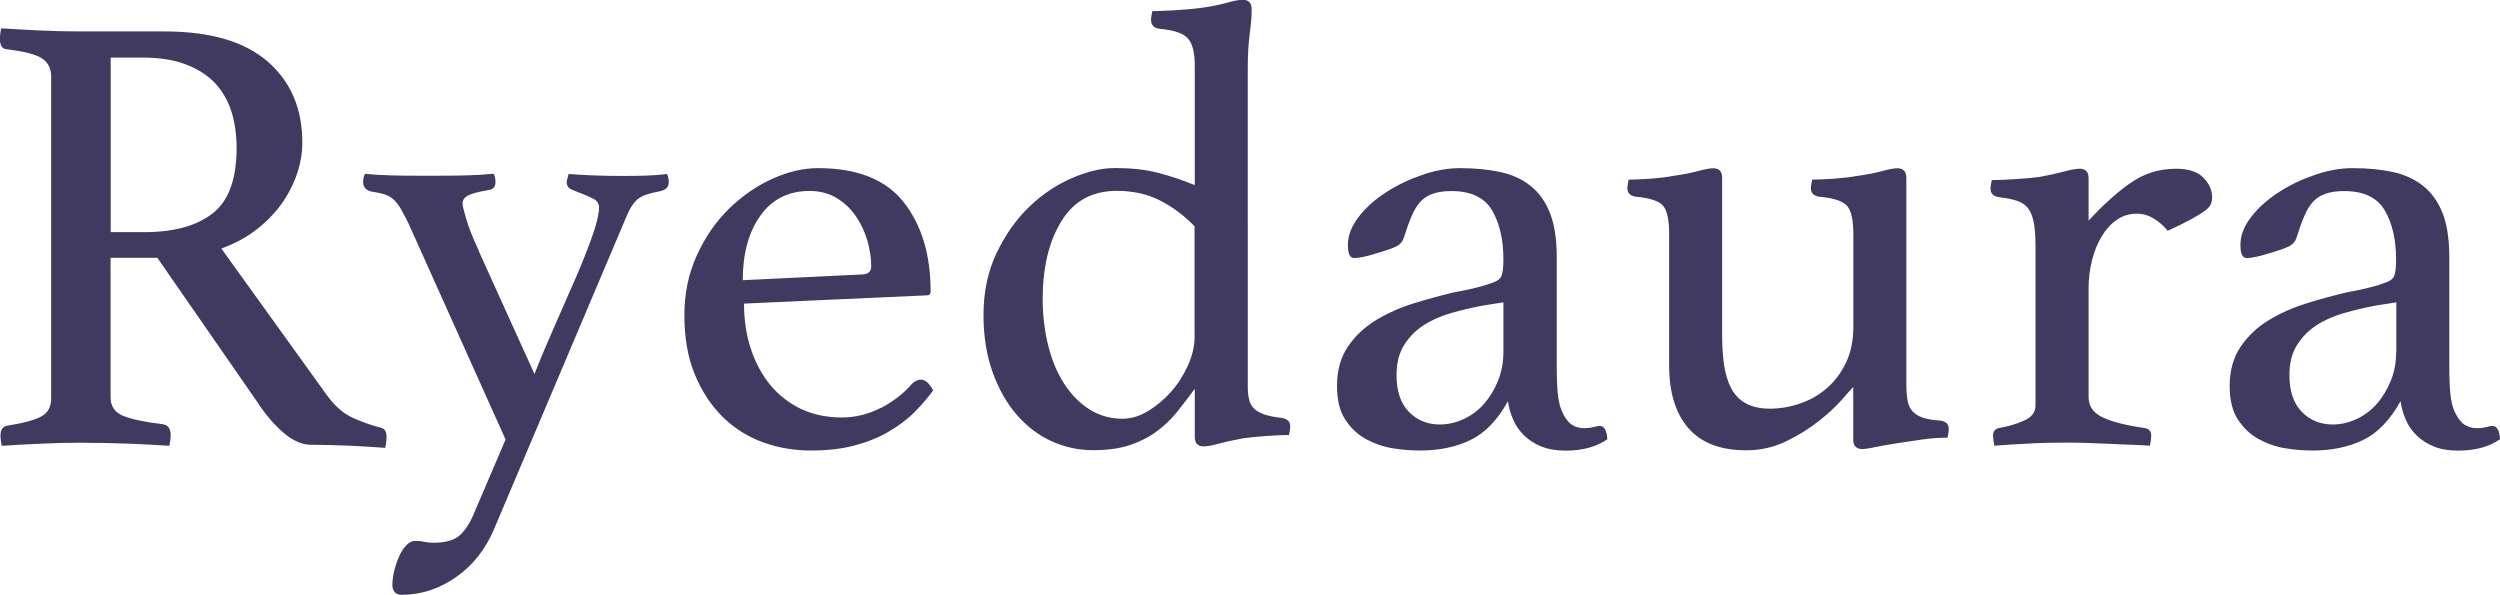
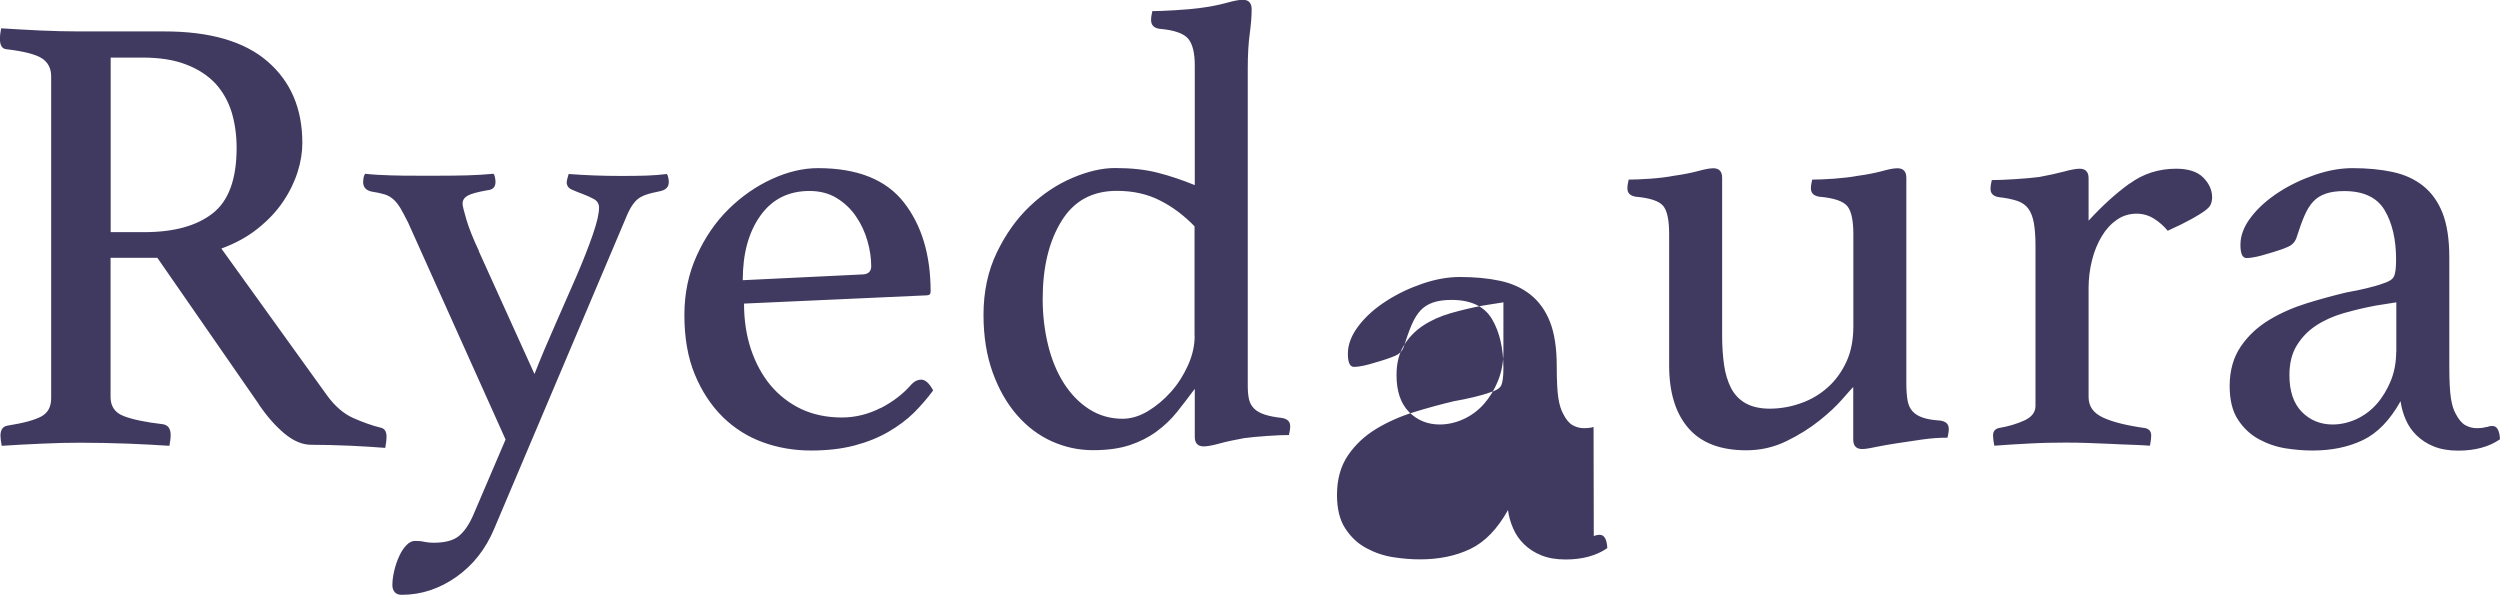
<svg xmlns="http://www.w3.org/2000/svg" id="b" viewBox="0 0 217.97 51.86">
  <defs>
    <style>.d{fill:#403a60;}</style>
  </defs>
  <g id="c">
-     <path class="d" d="m22.56,35.25c.7,1.03,1.44,1.88,2.23,2.54.79.66,1.57.99,2.34.99,1.03,0,2.15.03,3.37.08,1.21.06,2.24.12,3.09.19.07-.37.11-.7.11-.99,0-.44-.17-.7-.5-.77-.74-.18-1.53-.46-2.37-.83-.85-.37-1.62-1.03-2.32-1.99l-9.21-12.8c1.21-.44,2.27-1.02,3.17-1.74.9-.72,1.64-1.5,2.21-2.35.57-.84.99-1.71,1.27-2.59.28-.88.41-1.73.41-2.54,0-2.98-1.01-5.34-3.03-7.09-2.02-1.75-5.02-2.62-8.99-2.62h-7.45c-1.07,0-2.19-.03-3.37-.08-1.18-.06-2.32-.12-3.42-.19-.07.37-.11.66-.11.88,0,.59.18.9.55.94,1.54.18,2.58.45,3.12.8.53.35.8.87.8,1.57v28.08c0,.74-.29,1.26-.86,1.57-.57.31-1.55.58-2.95.8-.41.07-.61.37-.61.88,0,.22.04.52.11.88,1.1-.07,2.28-.14,3.53-.19,1.25-.06,2.35-.08,3.31-.08,1.36,0,2.75.03,4.17.08,1.42.06,2.62.12,3.61.19.07-.37.11-.68.11-.94,0-.55-.22-.86-.66-.94-1.54-.18-2.69-.42-3.45-.72-.75-.29-1.13-.84-1.13-1.65v-12.14h4.08l8.83,12.74h0Zm-12.91-15.01V5.02h2.76c1.51,0,2.79.2,3.83.61,1.05.4,1.89.96,2.54,1.65.64.7,1.11,1.53,1.41,2.48.29.96.44,2.01.44,3.14,0,2.72-.7,4.63-2.1,5.71-1.4,1.09-3.38,1.63-5.96,1.63h-2.92Zm32.11,1.65c-.52-1.1-.88-2.02-1.1-2.76-.22-.74-.33-1.2-.33-1.38,0-.29.15-.52.44-.69.29-.16.86-.32,1.71-.47.48-.04.72-.27.72-.72,0-.07,0-.18-.03-.33-.02-.15-.06-.28-.14-.39-.77.07-1.54.12-2.32.14-.77.02-1.6.03-2.48.03h-1.6c-.96,0-1.81,0-2.57-.03-.75-.02-1.5-.06-2.23-.14-.07.11-.12.24-.14.39-.02.15-.03.26-.03.33,0,.44.24.72.72.83.48.07.86.16,1.16.25.29.09.55.24.77.44.22.2.42.46.61.77.18.31.4.73.66,1.24l8.5,18.92-2.81,6.57c-.37.85-.79,1.46-1.27,1.85-.48.39-1.21.58-2.21.58-.29,0-.56-.03-.8-.08-.24-.06-.51-.08-.8-.08-.26,0-.51.12-.74.36-.24.24-.45.55-.63.94-.18.39-.33.81-.44,1.27-.11.46-.17.89-.17,1.3,0,.22.06.41.19.58.13.17.34.25.63.25,1.69,0,3.27-.52,4.74-1.55,1.47-1.03,2.57-2.43,3.31-4.19l11.31-26.7c.22-.55.41-.97.58-1.27.17-.29.35-.53.55-.72.2-.18.46-.33.77-.44.31-.11.74-.22,1.3-.33.48-.11.72-.37.72-.77,0-.07,0-.18-.03-.33-.02-.15-.06-.28-.14-.39-.55.07-1.14.12-1.77.14-.63.02-1.36.03-2.21.03-1.62,0-3.14-.06-4.58-.17-.04.11-.07.24-.11.39-.04.15-.06.26-.06.33,0,.3.15.51.44.64.29.13.62.26.97.39.35.13.67.28.97.44.29.17.44.41.44.74,0,.52-.18,1.31-.55,2.37-.37,1.07-.84,2.26-1.41,3.59-.57,1.32-1.19,2.73-1.85,4.22-.66,1.49-1.27,2.93-1.82,4.33l-4.85-10.7h0Zm35.02,13.68c-1.08.55-2.21.83-3.38.83-1.32,0-2.5-.25-3.55-.74-1.04-.5-1.93-1.19-2.67-2.07-.73-.88-1.3-1.93-1.71-3.15-.4-1.21-.6-2.54-.6-3.97l15.94-.72c.22,0,.33-.11.33-.33,0-3.2-.78-5.79-2.34-7.78-1.56-1.99-4.06-2.98-7.48-2.98-1.29,0-2.62.31-4,.94-1.38.63-2.64,1.5-3.78,2.62-1.14,1.12-2.07,2.47-2.79,4.06-.72,1.58-1.08,3.31-1.08,5.18,0,1.99.3,3.72.91,5.19.61,1.47,1.42,2.7,2.43,3.7,1.01.99,2.18,1.73,3.5,2.21,1.32.48,2.72.72,4.19.72s2.7-.15,3.81-.44c1.1-.29,2.09-.69,2.95-1.19.86-.5,1.61-1.06,2.24-1.68.62-.63,1.18-1.27,1.66-1.93-.33-.62-.68-.94-1.05-.94-.29,0-.57.13-.82.39-.73.85-1.64,1.54-2.72,2.1h0Zm-3.81-18.29c.68.42,1.24.96,1.67,1.6.44.64.77,1.35.99,2.12.22.77.33,1.51.33,2.21,0,.48-.28.72-.82.72l-10.38.5c0-2.32.51-4.19,1.54-5.63,1.02-1.43,2.45-2.15,4.28-2.15.91,0,1.71.21,2.39.63h0Zm35.82-11.34c0-1.18.06-2.17.17-2.98.11-.81.17-1.53.17-2.15,0-.55-.26-.83-.78-.83-.3,0-.78.09-1.45.28-.67.18-1.43.33-2.29.44-.55.07-1.26.14-2.13.19-.86.05-1.54.08-2.01.08-.07.3-.11.55-.11.77,0,.44.24.7.72.77,1.29.11,2.12.4,2.51.86.39.46.58,1.24.58,2.34v10.43c-1.07-.44-2.14-.8-3.23-1.08-1.08-.28-2.33-.41-3.72-.41-1.14,0-2.38.29-3.72.86-1.34.57-2.59,1.4-3.72,2.48-1.14,1.08-2.1,2.43-2.87,4.03-.77,1.6-1.16,3.41-1.16,5.43,0,1.88.27,3.55.8,5.02.53,1.47,1.24,2.71,2.12,3.72.88,1.01,1.89,1.77,3.04,2.29,1.14.51,2.33.77,3.59.77s2.32-.15,3.2-.44c.88-.29,1.66-.69,2.34-1.19.68-.5,1.28-1.07,1.79-1.71.51-.64,1.03-1.32,1.54-2.01v4.19c0,.55.26.83.78.83.3,0,.75-.08,1.37-.25.61-.17,1.33-.32,2.15-.47.55-.07,1.22-.14,2.01-.19.79-.06,1.43-.08,1.9-.08.07-.29.11-.55.11-.77,0-.4-.24-.64-.72-.72-.63-.07-1.13-.17-1.52-.3-.39-.13-.69-.3-.91-.52-.22-.22-.37-.49-.44-.8-.07-.31-.11-.69-.11-1.13V5.96h0Zm-4.63,23.34c0,.85-.19,1.7-.58,2.57-.39.86-.88,1.64-1.49,2.32-.61.68-1.28,1.24-2.01,1.68-.74.44-1.47.66-2.21.66-1.07,0-2.03-.28-2.9-.83-.86-.55-1.6-1.31-2.21-2.26-.61-.96-1.07-2.07-1.38-3.34-.31-1.27-.47-2.6-.47-4,0-2.76.54-5.02,1.63-6.79,1.08-1.77,2.69-2.65,4.83-2.65,1.4,0,2.65.27,3.75.83,1.1.55,2.11,1.31,3.03,2.26v9.54h0Zm34.78,7.94c-.16.07-.45.11-.85.11-.33,0-.65-.08-.96-.25-.31-.17-.6-.51-.85-1.02-.18-.33-.32-.78-.41-1.35-.09-.57-.14-1.5-.14-2.79v-9.49c0-1.58-.2-2.87-.59-3.86-.39-.99-.96-1.78-1.7-2.37-.74-.59-1.63-.99-2.67-1.21-1.03-.22-2.2-.33-3.48-.33-1.03,0-2.12.19-3.26.58-1.14.39-2.2.89-3.17,1.52-.98.63-1.78,1.34-2.4,2.15-.62.81-.94,1.62-.94,2.43s.18,1.16.55,1.16c.22,0,.5-.04.83-.11.33-.07.61-.15.83-.22.92-.26,1.57-.48,1.96-.66.39-.18.63-.48.74-.88.22-.7.44-1.31.66-1.82.22-.51.48-.93.77-1.24.29-.31.66-.54,1.1-.69.44-.15.97-.22,1.6-.22,1.69,0,2.87.56,3.53,1.68.66,1.12.99,2.55.99,4.28,0,.74-.07,1.23-.19,1.49-.13.26-.45.46-.97.61-.4.15-.87.28-1.41.41-.53.13-1.11.25-1.74.36-1.1.26-2.25.57-3.45.94-1.2.37-2.3.85-3.31,1.46-1.01.61-1.84,1.38-2.48,2.32-.64.94-.96,2.09-.96,3.45,0,1.21.24,2.19.72,2.92.48.74,1.08,1.31,1.82,1.71.74.4,1.52.67,2.35.8.83.13,1.61.19,2.35.19,1.65,0,3.12-.3,4.39-.91,1.27-.61,2.36-1.74,3.28-3.39.07.55.22,1.08.45,1.6.22.52.54.98.95,1.38.41.4.91.73,1.51.97.6.24,1.3.36,2.11.36,1.47,0,2.68-.33,3.64-.99-.04-.77-.26-1.16-.66-1.16-.18,0-.36.04-.52.11h0Zm-7.86-6.56c0,.92-.16,1.77-.47,2.54-.31.77-.72,1.44-1.22,2.01-.5.57-1.09,1.01-1.78,1.33-.68.31-1.38.47-2.08.47-1.07,0-1.97-.37-2.69-1.1-.72-.74-1.08-1.8-1.08-3.2,0-1.03.21-1.89.64-2.59.43-.7.99-1.28,1.69-1.74.7-.46,1.51-.82,2.41-1.08.91-.26,1.84-.48,2.8-.66l1.78-.28v4.3h0Zm14.45,1.21c0,2.35.56,4.17,1.68,5.46s2.8,1.93,5.05,1.93c1.25,0,2.42-.27,3.5-.8,1.09-.53,2.04-1.13,2.87-1.79.83-.66,1.5-1.29,2.01-1.88.51-.59.83-.94.94-1.05v4.58c0,.55.26.83.78.83.22,0,.6-.05,1.14-.17.54-.11,1.16-.22,1.87-.33.71-.11,1.45-.22,2.22-.33.77-.11,1.51-.16,2.21-.16.07-.29.11-.55.11-.77,0-.41-.24-.64-.72-.72-.63-.04-1.13-.12-1.52-.25-.39-.13-.69-.31-.91-.55-.22-.24-.37-.55-.44-.94-.07-.39-.11-.89-.11-1.52V15.5c0-.55-.26-.83-.78-.83-.3,0-.75.08-1.34.25-.6.16-1.31.3-2.12.41-.59.11-1.28.19-2.07.25-.79.05-1.43.08-1.9.08-.07.29-.11.55-.11.77,0,.4.24.64.72.72,1.29.11,2.1.39,2.46.83.35.44.52,1.25.52,2.43v8.05c0,1.18-.2,2.21-.61,3.09-.41.88-.95,1.63-1.63,2.23-.68.61-1.46,1.07-2.35,1.38-.88.31-1.78.47-2.7.47-.85,0-1.54-.16-2.1-.47-.55-.31-.97-.75-1.27-1.32-.29-.57-.5-1.24-.61-2.01-.11-.77-.17-1.62-.17-2.54v-13.79c0-.55-.26-.83-.77-.83-.29,0-.74.08-1.35.25-.61.16-1.32.3-2.12.41-.55.11-1.22.19-2.01.25-.79.05-1.43.08-1.9.08-.07.29-.11.55-.11.77,0,.4.24.64.72.72,1.25.11,2.05.38,2.4.8.35.42.52,1.24.52,2.46v11.48h0Zm40.13-15.86c-1.2.87-2.38,1.94-3.56,3.23v-3.7c0-.55-.26-.83-.78-.83-.3,0-.75.08-1.37.25-.61.16-1.33.32-2.15.47-.55.07-1.26.14-2.13.19-.86.06-1.54.08-2.01.08-.07.3-.11.55-.11.77,0,.4.24.64.72.72.66.07,1.21.19,1.63.33.42.15.74.38.96.69.22.31.38.73.47,1.24.09.52.14,1.16.14,1.93v14.01c0,.55-.32.97-.97,1.27-.64.29-1.39.52-2.23.66-.33.08-.5.29-.5.66,0,.22.04.52.11.88.96-.07,1.97-.14,3.04-.19,1.07-.06,2.11-.08,3.11-.08.6,0,1.25,0,1.95.03.7.02,1.39.05,2.05.08.66.04,1.3.06,1.9.08.61.02,1.11.05,1.52.08.07-.37.11-.66.11-.88,0-.37-.18-.59-.55-.66-1.58-.22-2.8-.52-3.64-.91-.85-.39-1.27-.98-1.27-1.79v-9.49c0-.84.1-1.66.3-2.45.2-.79.49-1.49.86-2.1.37-.61.81-1.08,1.32-1.43.51-.35,1.08-.52,1.71-.52.55,0,1.06.15,1.52.44.46.29.85.64,1.19,1.05.88-.4,1.57-.74,2.07-1.02.5-.28.88-.51,1.16-.72.28-.2.45-.39.53-.58.07-.18.11-.39.11-.61,0-.62-.26-1.19-.77-1.71-.52-.52-1.31-.77-2.37-.77-1.51,0-2.86.43-4.05,1.3h0Zm31.12,21.21c-.17.07-.45.11-.85.11-.33,0-.65-.08-.97-.25-.31-.17-.6-.51-.86-1.02-.19-.33-.32-.78-.41-1.35-.09-.57-.14-1.5-.14-2.79v-9.49c0-1.58-.2-2.87-.59-3.86-.39-.99-.96-1.78-1.7-2.37-.75-.59-1.63-.99-2.67-1.21-1.03-.22-2.19-.33-3.48-.33-1.03,0-2.12.19-3.26.58-1.14.39-2.2.89-3.17,1.52-.97.63-1.78,1.34-2.4,2.15-.63.81-.94,1.62-.94,2.43s.18,1.16.55,1.16c.22,0,.5-.04.83-.11.33-.07.61-.15.83-.22.92-.26,1.57-.48,1.96-.66.39-.18.64-.48.75-.88.22-.7.44-1.31.66-1.82.22-.51.48-.93.77-1.24.29-.31.66-.54,1.1-.69.44-.15.97-.22,1.6-.22,1.69,0,2.87.56,3.53,1.68.66,1.12.99,2.55.99,4.28,0,.74-.06,1.23-.19,1.49-.13.26-.45.46-.96.61-.4.15-.87.28-1.41.41-.53.13-1.11.25-1.74.36-1.1.26-2.25.57-3.45.94-1.19.37-2.3.85-3.31,1.46-1.01.61-1.84,1.38-2.48,2.32-.64.94-.97,2.09-.97,3.45,0,1.21.24,2.19.72,2.92.48.74,1.09,1.31,1.82,1.71.74.4,1.52.67,2.34.8.83.13,1.61.19,2.35.19,1.65,0,3.12-.3,4.39-.91,1.27-.61,2.36-1.74,3.28-3.39.08.55.22,1.08.45,1.6.22.52.54.98.95,1.38.41.4.91.73,1.51.97.6.24,1.3.36,2.12.36,1.47,0,2.68-.33,3.64-.99-.04-.77-.26-1.16-.66-1.16-.18,0-.36.04-.52.11h0Zm-7.86-6.56c0,.92-.16,1.77-.47,2.54-.32.77-.72,1.44-1.22,2.01-.5.57-1.09,1.01-1.77,1.33-.68.31-1.38.47-2.08.47-1.07,0-1.97-.37-2.69-1.1-.72-.74-1.08-1.8-1.08-3.2,0-1.03.21-1.89.64-2.59.43-.7.99-1.28,1.69-1.74.7-.46,1.51-.82,2.41-1.08.91-.26,1.84-.48,2.8-.66l1.78-.28v4.3h0Z" />
+     <path class="d" d="m22.56,35.25c.7,1.03,1.44,1.88,2.23,2.54.79.66,1.57.99,2.34.99,1.03,0,2.15.03,3.37.08,1.21.06,2.24.12,3.09.19.07-.37.11-.7.11-.99,0-.44-.17-.7-.5-.77-.74-.18-1.53-.46-2.37-.83-.85-.37-1.62-1.03-2.32-1.99l-9.21-12.8c1.21-.44,2.27-1.02,3.17-1.74.9-.72,1.64-1.5,2.21-2.35.57-.84.99-1.71,1.27-2.59.28-.88.41-1.73.41-2.54,0-2.98-1.01-5.34-3.03-7.09-2.02-1.75-5.02-2.62-8.99-2.62h-7.45c-1.07,0-2.19-.03-3.37-.08-1.18-.06-2.32-.12-3.42-.19-.07.37-.11.66-.11.88,0,.59.18.9.55.94,1.54.18,2.58.45,3.12.8.53.35.8.87.8,1.57v28.08c0,.74-.29,1.26-.86,1.57-.57.31-1.55.58-2.95.8-.41.07-.61.37-.61.88,0,.22.04.52.11.88,1.1-.07,2.28-.14,3.53-.19,1.25-.06,2.35-.08,3.31-.08,1.36,0,2.75.03,4.17.08,1.42.06,2.62.12,3.61.19.07-.37.11-.68.11-.94,0-.55-.22-.86-.66-.94-1.54-.18-2.69-.42-3.45-.72-.75-.29-1.13-.84-1.13-1.65v-12.14h4.08l8.83,12.74h0Zm-12.91-15.01V5.02h2.76c1.51,0,2.79.2,3.83.61,1.05.4,1.89.96,2.54,1.65.64.7,1.11,1.53,1.41,2.48.29.96.44,2.01.44,3.14,0,2.72-.7,4.63-2.1,5.71-1.4,1.09-3.38,1.63-5.96,1.63h-2.92Zm32.11,1.65c-.52-1.1-.88-2.02-1.1-2.76-.22-.74-.33-1.2-.33-1.38,0-.29.15-.52.44-.69.29-.16.86-.32,1.71-.47.48-.04.72-.27.72-.72,0-.07,0-.18-.03-.33-.02-.15-.06-.28-.14-.39-.77.07-1.54.12-2.32.14-.77.02-1.6.03-2.48.03h-1.6c-.96,0-1.81,0-2.57-.03-.75-.02-1.5-.06-2.23-.14-.07.11-.12.24-.14.39-.02.15-.03.26-.03.33,0,.44.24.72.72.83.48.07.86.16,1.16.25.29.09.55.24.77.44.22.2.42.46.61.77.18.31.4.73.66,1.24l8.5,18.92-2.81,6.57c-.37.85-.79,1.46-1.27,1.85-.48.39-1.21.58-2.21.58-.29,0-.56-.03-.8-.08-.24-.06-.51-.08-.8-.08-.26,0-.51.12-.74.36-.24.24-.45.55-.63.94-.18.39-.33.81-.44,1.27-.11.46-.17.89-.17,1.3,0,.22.06.41.19.58.13.17.34.25.63.25,1.69,0,3.27-.52,4.74-1.55,1.47-1.03,2.57-2.43,3.31-4.19l11.31-26.7c.22-.55.41-.97.58-1.27.17-.29.35-.53.55-.72.2-.18.46-.33.77-.44.31-.11.74-.22,1.3-.33.48-.11.72-.37.72-.77,0-.07,0-.18-.03-.33-.02-.15-.06-.28-.14-.39-.55.07-1.14.12-1.77.14-.63.02-1.36.03-2.21.03-1.62,0-3.14-.06-4.58-.17-.04.11-.07.24-.11.39-.04.15-.06.26-.06.33,0,.3.15.51.44.64.29.13.62.26.97.39.35.13.67.28.97.44.29.17.44.41.44.74,0,.52-.18,1.31-.55,2.37-.37,1.07-.84,2.26-1.41,3.59-.57,1.32-1.19,2.73-1.85,4.22-.66,1.49-1.27,2.93-1.82,4.33l-4.85-10.7h0Zm35.02,13.68c-1.08.55-2.21.83-3.38.83-1.32,0-2.5-.25-3.55-.74-1.04-.5-1.93-1.19-2.67-2.07-.73-.88-1.3-1.93-1.71-3.15-.4-1.21-.6-2.54-.6-3.97l15.94-.72c.22,0,.33-.11.33-.33,0-3.2-.78-5.79-2.34-7.78-1.56-1.99-4.06-2.98-7.48-2.98-1.29,0-2.62.31-4,.94-1.38.63-2.64,1.5-3.78,2.62-1.14,1.12-2.07,2.47-2.79,4.06-.72,1.58-1.08,3.31-1.08,5.18,0,1.99.3,3.72.91,5.19.61,1.47,1.42,2.7,2.43,3.7,1.01.99,2.18,1.73,3.5,2.21,1.32.48,2.72.72,4.19.72s2.7-.15,3.81-.44c1.1-.29,2.09-.69,2.95-1.19.86-.5,1.61-1.06,2.24-1.68.62-.63,1.18-1.27,1.66-1.93-.33-.62-.68-.94-1.05-.94-.29,0-.57.13-.82.39-.73.85-1.64,1.54-2.72,2.1h0Zm-3.81-18.29c.68.42,1.24.96,1.67,1.6.44.64.77,1.35.99,2.12.22.77.33,1.51.33,2.21,0,.48-.28.72-.82.72l-10.38.5c0-2.32.51-4.19,1.54-5.63,1.02-1.43,2.45-2.15,4.28-2.15.91,0,1.71.21,2.39.63h0Zm35.82-11.34c0-1.18.06-2.17.17-2.98.11-.81.17-1.53.17-2.15,0-.55-.26-.83-.78-.83-.3,0-.78.09-1.45.28-.67.18-1.43.33-2.29.44-.55.07-1.26.14-2.13.19-.86.05-1.54.08-2.01.08-.07.3-.11.55-.11.77,0,.44.24.7.72.77,1.29.11,2.12.4,2.51.86.39.46.58,1.24.58,2.34v10.43c-1.07-.44-2.14-.8-3.23-1.08-1.08-.28-2.33-.41-3.72-.41-1.14,0-2.38.29-3.72.86-1.34.57-2.59,1.4-3.72,2.48-1.14,1.08-2.1,2.43-2.87,4.03-.77,1.6-1.16,3.41-1.16,5.43,0,1.88.27,3.55.8,5.02.53,1.47,1.24,2.71,2.12,3.72.88,1.01,1.89,1.77,3.04,2.29,1.14.51,2.33.77,3.59.77s2.32-.15,3.2-.44c.88-.29,1.66-.69,2.34-1.19.68-.5,1.28-1.07,1.79-1.71.51-.64,1.03-1.32,1.54-2.01v4.19c0,.55.26.83.78.83.3,0,.75-.08,1.37-.25.61-.17,1.33-.32,2.15-.47.55-.07,1.22-.14,2.01-.19.79-.06,1.43-.08,1.9-.08.07-.29.11-.55.11-.77,0-.4-.24-.64-.72-.72-.63-.07-1.13-.17-1.52-.3-.39-.13-.69-.3-.91-.52-.22-.22-.37-.49-.44-.8-.07-.31-.11-.69-.11-1.13V5.96h0Zm-4.63,23.34c0,.85-.19,1.7-.58,2.57-.39.86-.88,1.64-1.49,2.32-.61.68-1.28,1.24-2.01,1.68-.74.44-1.47.66-2.21.66-1.07,0-2.03-.28-2.9-.83-.86-.55-1.6-1.31-2.21-2.26-.61-.96-1.07-2.07-1.38-3.34-.31-1.27-.47-2.6-.47-4,0-2.76.54-5.02,1.63-6.79,1.08-1.77,2.69-2.65,4.83-2.65,1.4,0,2.65.27,3.75.83,1.1.55,2.11,1.31,3.03,2.26v9.54h0Zm34.78,7.94c-.16.07-.45.11-.85.11-.33,0-.65-.08-.96-.25-.31-.17-.6-.51-.85-1.02-.18-.33-.32-.78-.41-1.35-.09-.57-.14-1.5-.14-2.79c0-1.58-.2-2.87-.59-3.86-.39-.99-.96-1.78-1.7-2.37-.74-.59-1.63-.99-2.67-1.21-1.03-.22-2.2-.33-3.48-.33-1.03,0-2.12.19-3.26.58-1.14.39-2.2.89-3.17,1.52-.98.63-1.78,1.34-2.4,2.15-.62.81-.94,1.62-.94,2.43s.18,1.16.55,1.16c.22,0,.5-.04.83-.11.33-.07.61-.15.83-.22.92-.26,1.57-.48,1.96-.66.39-.18.63-.48.74-.88.22-.7.44-1.31.66-1.82.22-.51.48-.93.77-1.24.29-.31.66-.54,1.1-.69.44-.15.97-.22,1.6-.22,1.69,0,2.87.56,3.53,1.68.66,1.12.99,2.55.99,4.28,0,.74-.07,1.23-.19,1.49-.13.26-.45.46-.97.61-.4.15-.87.28-1.41.41-.53.13-1.11.25-1.74.36-1.1.26-2.25.57-3.45.94-1.2.37-2.3.85-3.31,1.46-1.01.61-1.84,1.38-2.48,2.32-.64.94-.96,2.09-.96,3.45,0,1.21.24,2.19.72,2.92.48.74,1.08,1.31,1.82,1.71.74.4,1.52.67,2.35.8.83.13,1.61.19,2.35.19,1.65,0,3.12-.3,4.39-.91,1.27-.61,2.36-1.74,3.28-3.39.07.55.22,1.08.45,1.6.22.52.54.98.95,1.38.41.4.91.73,1.51.97.6.24,1.3.36,2.11.36,1.47,0,2.68-.33,3.64-.99-.04-.77-.26-1.16-.66-1.16-.18,0-.36.04-.52.11h0Zm-7.86-6.56c0,.92-.16,1.77-.47,2.54-.31.77-.72,1.44-1.22,2.01-.5.57-1.09,1.01-1.78,1.33-.68.31-1.38.47-2.08.47-1.07,0-1.97-.37-2.69-1.1-.72-.74-1.08-1.8-1.08-3.2,0-1.03.21-1.89.64-2.59.43-.7.99-1.28,1.69-1.74.7-.46,1.51-.82,2.41-1.08.91-.26,1.84-.48,2.8-.66l1.78-.28v4.3h0Zm14.45,1.21c0,2.35.56,4.17,1.68,5.46s2.8,1.93,5.05,1.93c1.25,0,2.42-.27,3.5-.8,1.09-.53,2.04-1.13,2.87-1.79.83-.66,1.5-1.29,2.01-1.88.51-.59.83-.94.94-1.05v4.58c0,.55.26.83.78.83.22,0,.6-.05,1.14-.17.54-.11,1.16-.22,1.87-.33.71-.11,1.45-.22,2.22-.33.77-.11,1.51-.16,2.21-.16.07-.29.11-.55.11-.77,0-.41-.24-.64-.72-.72-.63-.04-1.13-.12-1.52-.25-.39-.13-.69-.31-.91-.55-.22-.24-.37-.55-.44-.94-.07-.39-.11-.89-.11-1.52V15.5c0-.55-.26-.83-.78-.83-.3,0-.75.08-1.34.25-.6.16-1.31.3-2.12.41-.59.11-1.28.19-2.07.25-.79.05-1.43.08-1.9.08-.07.29-.11.55-.11.77,0,.4.24.64.72.72,1.29.11,2.1.39,2.46.83.35.44.52,1.25.52,2.43v8.05c0,1.18-.2,2.21-.61,3.09-.41.88-.95,1.63-1.63,2.23-.68.61-1.46,1.07-2.35,1.38-.88.31-1.78.47-2.7.47-.85,0-1.54-.16-2.1-.47-.55-.31-.97-.75-1.27-1.32-.29-.57-.5-1.24-.61-2.01-.11-.77-.17-1.62-.17-2.54v-13.79c0-.55-.26-.83-.77-.83-.29,0-.74.08-1.35.25-.61.16-1.32.3-2.12.41-.55.11-1.22.19-2.01.25-.79.05-1.43.08-1.9.08-.07.29-.11.55-.11.77,0,.4.24.64.72.72,1.25.11,2.05.38,2.4.8.35.42.52,1.24.52,2.46v11.48h0Zm40.13-15.86c-1.2.87-2.38,1.94-3.56,3.23v-3.7c0-.55-.26-.83-.78-.83-.3,0-.75.08-1.37.25-.61.16-1.33.32-2.15.47-.55.07-1.26.14-2.13.19-.86.06-1.54.08-2.01.08-.07.3-.11.55-.11.77,0,.4.24.64.72.72.66.07,1.21.19,1.63.33.42.15.74.38.96.69.22.31.38.73.47,1.24.09.52.14,1.16.14,1.93v14.01c0,.55-.32.97-.97,1.27-.64.29-1.39.52-2.23.66-.33.08-.5.29-.5.66,0,.22.04.52.11.88.96-.07,1.97-.14,3.04-.19,1.07-.06,2.11-.08,3.11-.08.6,0,1.25,0,1.95.03.7.02,1.39.05,2.05.08.66.04,1.3.06,1.9.08.61.02,1.11.05,1.52.08.07-.37.11-.66.11-.88,0-.37-.18-.59-.55-.66-1.58-.22-2.8-.52-3.64-.91-.85-.39-1.27-.98-1.27-1.79v-9.49c0-.84.1-1.66.3-2.45.2-.79.49-1.49.86-2.1.37-.61.81-1.08,1.32-1.43.51-.35,1.08-.52,1.71-.52.55,0,1.06.15,1.52.44.46.29.85.64,1.19,1.05.88-.4,1.57-.74,2.07-1.02.5-.28.88-.51,1.16-.72.28-.2.45-.39.53-.58.07-.18.11-.39.11-.61,0-.62-.26-1.19-.77-1.71-.52-.52-1.31-.77-2.37-.77-1.51,0-2.86.43-4.05,1.3h0Zm31.12,21.21c-.17.07-.45.11-.85.11-.33,0-.65-.08-.97-.25-.31-.17-.6-.51-.86-1.02-.19-.33-.32-.78-.41-1.35-.09-.57-.14-1.5-.14-2.79v-9.49c0-1.58-.2-2.87-.59-3.86-.39-.99-.96-1.78-1.7-2.37-.75-.59-1.63-.99-2.67-1.21-1.03-.22-2.19-.33-3.48-.33-1.03,0-2.12.19-3.26.58-1.14.39-2.2.89-3.17,1.52-.97.63-1.78,1.34-2.4,2.15-.63.81-.94,1.62-.94,2.43s.18,1.16.55,1.16c.22,0,.5-.04.83-.11.33-.07.61-.15.83-.22.92-.26,1.57-.48,1.96-.66.39-.18.64-.48.75-.88.22-.7.44-1.31.66-1.82.22-.51.48-.93.77-1.24.29-.31.66-.54,1.1-.69.44-.15.97-.22,1.6-.22,1.69,0,2.87.56,3.53,1.68.66,1.12.99,2.55.99,4.28,0,.74-.06,1.23-.19,1.49-.13.26-.45.46-.96.61-.4.15-.87.28-1.41.41-.53.13-1.11.25-1.74.36-1.1.26-2.25.57-3.45.94-1.19.37-2.3.85-3.31,1.46-1.01.61-1.84,1.38-2.48,2.32-.64.94-.97,2.09-.97,3.45,0,1.21.24,2.19.72,2.92.48.74,1.09,1.31,1.82,1.71.74.4,1.52.67,2.34.8.83.13,1.61.19,2.35.19,1.65,0,3.12-.3,4.39-.91,1.27-.61,2.36-1.74,3.28-3.39.08.55.22,1.08.45,1.6.22.52.54.98.95,1.38.41.4.91.73,1.51.97.6.24,1.3.36,2.12.36,1.47,0,2.68-.33,3.64-.99-.04-.77-.26-1.16-.66-1.16-.18,0-.36.04-.52.11h0Zm-7.86-6.56c0,.92-.16,1.77-.47,2.54-.32.77-.72,1.44-1.22,2.01-.5.57-1.09,1.01-1.77,1.33-.68.31-1.38.47-2.08.47-1.07,0-1.97-.37-2.69-1.1-.72-.74-1.08-1.8-1.08-3.2,0-1.03.21-1.89.64-2.59.43-.7.99-1.28,1.69-1.74.7-.46,1.51-.82,2.41-1.08.91-.26,1.84-.48,2.8-.66l1.78-.28v4.3h0Z" />
  </g>
</svg>